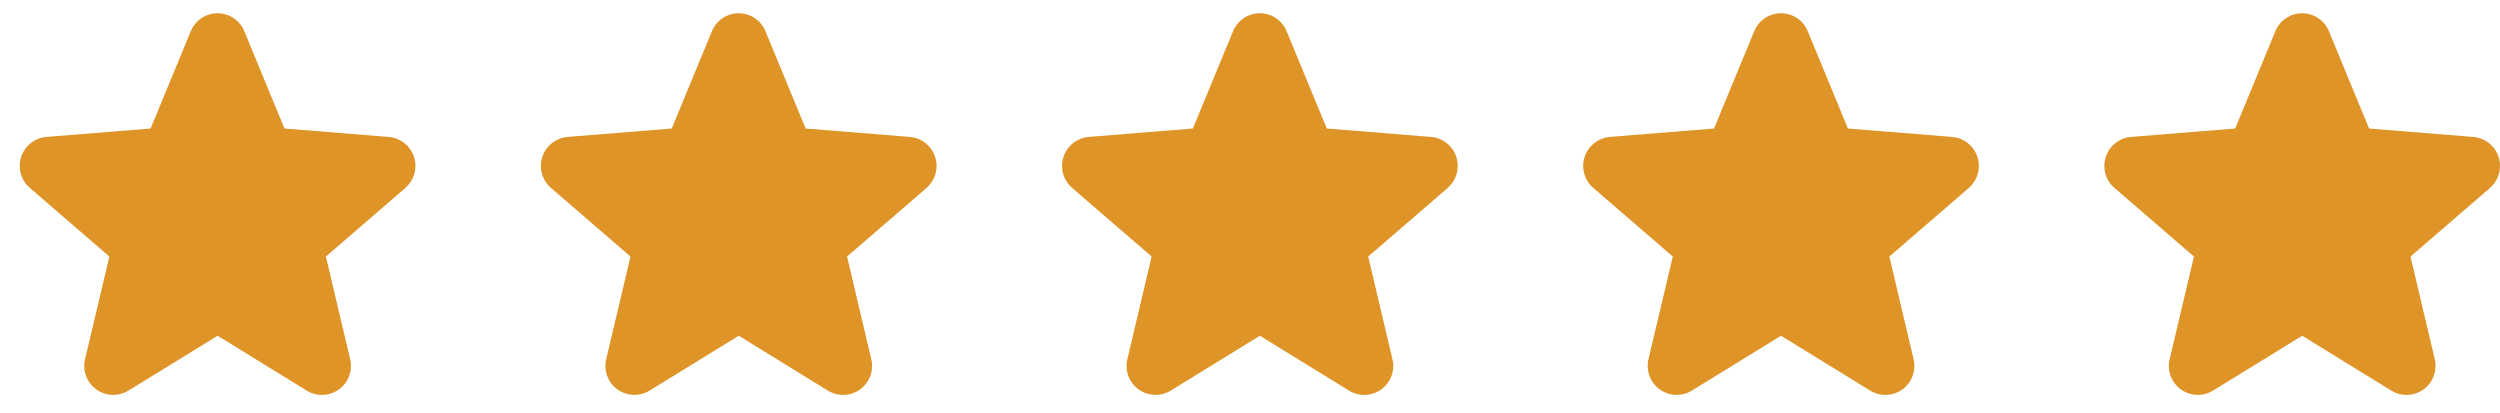
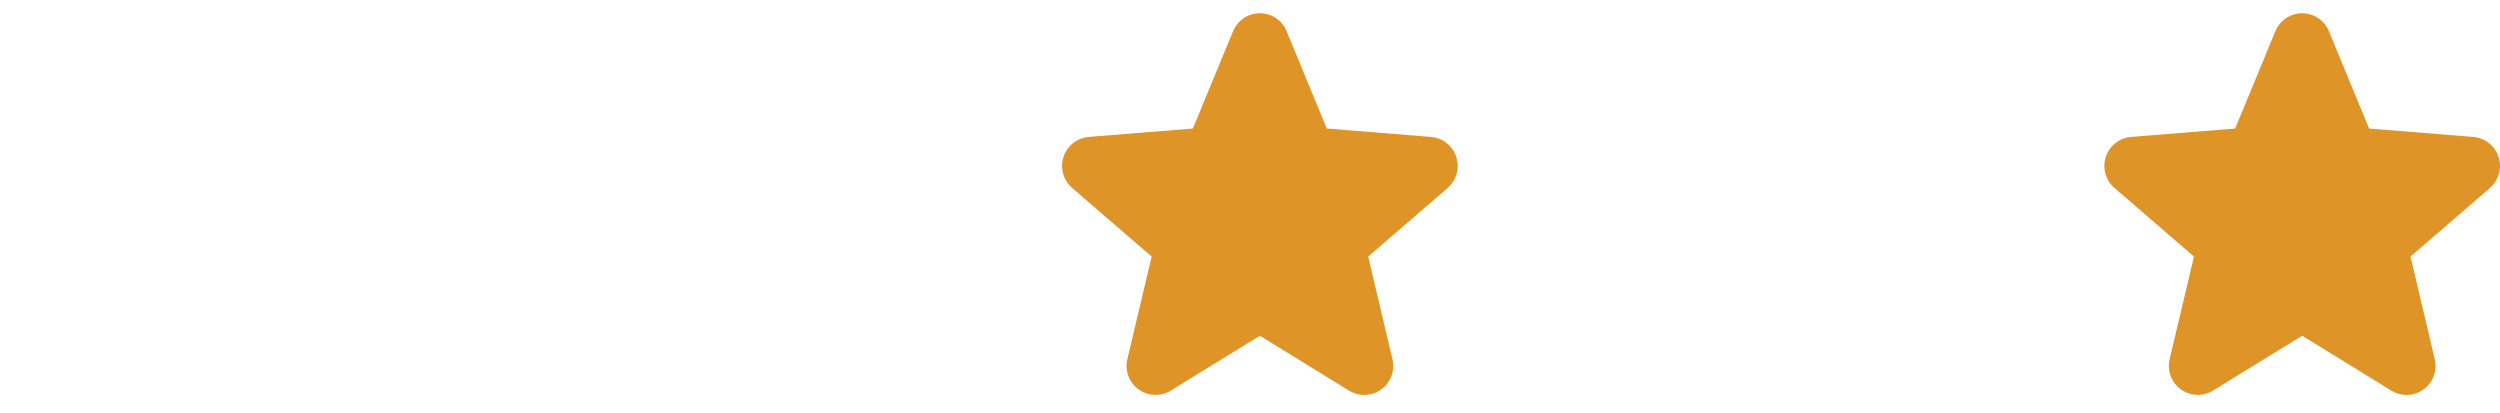
<svg xmlns="http://www.w3.org/2000/svg" width="115" height="19" viewBox="0 0 115 19" fill="none">
-   <path d="M18.65 8.644L14.992 11.801L16.107 16.522C16.168 16.778 16.152 17.047 16.061 17.294C15.97 17.541 15.808 17.756 15.595 17.911C15.381 18.066 15.127 18.155 14.864 18.165C14.6 18.176 14.34 18.108 14.115 17.971L10.01 15.444L5.902 17.971C5.677 18.107 5.417 18.174 5.154 18.163C4.891 18.152 4.637 18.064 4.424 17.909C4.212 17.754 4.05 17.54 3.959 17.293C3.867 17.046 3.851 16.778 3.912 16.522L5.031 11.801L1.373 8.644C1.174 8.473 1.03 8.246 0.959 7.993C0.888 7.739 0.894 7.471 0.974 7.221C1.055 6.971 1.208 6.75 1.414 6.586C1.619 6.422 1.869 6.322 2.13 6.299L6.927 5.912L8.777 1.434C8.877 1.19 9.048 0.982 9.267 0.835C9.486 0.688 9.744 0.609 10.008 0.609C10.271 0.609 10.529 0.688 10.748 0.835C10.967 0.982 11.138 1.19 11.238 1.434L13.087 5.912L17.884 6.299C18.146 6.321 18.396 6.42 18.603 6.584C18.809 6.748 18.962 6.969 19.044 7.219C19.125 7.47 19.131 7.739 19.06 7.992C18.989 8.246 18.845 8.473 18.645 8.645L18.65 8.644Z" fill="#DE9426" />
-   <path d="M42.623 8.644L38.964 11.801L40.079 16.522C40.14 16.778 40.124 17.047 40.033 17.294C39.942 17.541 39.78 17.756 39.567 17.911C39.353 18.066 39.099 18.155 38.836 18.165C38.572 18.176 38.312 18.108 38.087 17.971L33.982 15.444L29.874 17.971C29.649 18.107 29.389 18.174 29.126 18.163C28.863 18.152 28.609 18.064 28.397 17.909C28.184 17.754 28.022 17.54 27.931 17.293C27.84 17.046 27.824 16.778 27.885 16.522L29.003 11.801L25.345 8.644C25.146 8.473 25.002 8.246 24.931 7.993C24.86 7.739 24.866 7.471 24.947 7.221C25.027 6.971 25.18 6.75 25.386 6.586C25.591 6.422 25.841 6.322 26.103 6.299L30.899 5.912L32.749 1.434C32.849 1.19 33.02 0.982 33.239 0.835C33.458 0.688 33.716 0.609 33.98 0.609C34.243 0.609 34.501 0.688 34.72 0.835C34.94 0.982 35.11 1.19 35.21 1.434L37.059 5.912L41.856 6.299C42.118 6.321 42.368 6.42 42.575 6.584C42.781 6.748 42.934 6.969 43.016 7.219C43.097 7.47 43.103 7.739 43.032 7.992C42.961 8.246 42.817 8.473 42.618 8.645L42.623 8.644Z" fill="#DE9426" />
  <path d="M66.596 8.644L62.937 11.801L64.052 16.522C64.114 16.778 64.098 17.047 64.007 17.294C63.915 17.541 63.753 17.756 63.54 17.911C63.327 18.066 63.072 18.155 62.809 18.165C62.546 18.176 62.285 18.108 62.06 17.971L57.955 15.444L53.847 17.971C53.622 18.107 53.362 18.174 53.099 18.163C52.836 18.152 52.582 18.064 52.37 17.909C52.157 17.754 51.995 17.54 51.904 17.293C51.813 17.046 51.797 16.778 51.858 16.522L52.976 11.801L49.318 8.644C49.119 8.473 48.975 8.246 48.904 7.993C48.834 7.739 48.839 7.471 48.92 7.221C49.001 6.971 49.153 6.75 49.359 6.586C49.565 6.422 49.814 6.322 50.076 6.299L54.872 5.912L56.722 1.434C56.823 1.19 56.993 0.982 57.212 0.835C57.431 0.688 57.689 0.609 57.953 0.609C58.217 0.609 58.474 0.688 58.694 0.835C58.913 0.982 59.083 1.19 59.183 1.434L61.033 5.912L65.829 6.299C66.091 6.321 66.342 6.42 66.548 6.584C66.754 6.748 66.908 6.969 66.989 7.219C67.07 7.47 67.076 7.739 67.005 7.992C66.934 8.246 66.79 8.473 66.591 8.645L66.596 8.644Z" fill="#DE9426" />
-   <path d="M90.568 8.644L86.91 11.801L88.025 16.522C88.086 16.778 88.07 17.047 87.979 17.294C87.888 17.541 87.726 17.756 87.512 17.911C87.299 18.066 87.045 18.155 86.782 18.165C86.518 18.176 86.258 18.108 86.033 17.971L81.927 15.444L77.82 17.971C77.595 18.107 77.335 18.174 77.072 18.163C76.809 18.152 76.555 18.064 76.342 17.909C76.13 17.754 75.968 17.54 75.876 17.293C75.785 17.046 75.769 16.778 75.83 16.522L76.949 11.801L73.291 8.644C73.092 8.473 72.948 8.246 72.877 7.993C72.806 7.739 72.812 7.471 72.892 7.221C72.973 6.971 73.126 6.75 73.332 6.586C73.537 6.422 73.787 6.322 74.048 6.299L78.845 5.912L80.695 1.434C80.795 1.19 80.966 0.982 81.185 0.835C81.404 0.688 81.662 0.609 81.925 0.609C82.189 0.609 82.447 0.688 82.666 0.835C82.885 0.982 83.056 1.19 83.156 1.434L85.005 5.912L89.802 6.299C90.064 6.321 90.314 6.42 90.521 6.584C90.727 6.748 90.88 6.969 90.962 7.219C91.043 7.47 91.049 7.739 90.978 7.992C90.907 8.246 90.763 8.473 90.564 8.645L90.568 8.644Z" fill="#DE9426" />
  <path d="M114.541 8.644L110.883 11.801L111.998 16.522C112.059 16.778 112.043 17.047 111.952 17.294C111.861 17.541 111.699 17.756 111.486 17.911C111.272 18.066 111.018 18.155 110.755 18.165C110.491 18.176 110.231 18.108 110.006 17.971L105.901 15.444L101.793 17.971C101.568 18.107 101.308 18.174 101.045 18.163C100.782 18.152 100.528 18.064 100.316 17.909C100.103 17.754 99.941 17.54 99.85 17.293C99.758 17.046 99.743 16.778 99.804 16.522L100.922 11.801L97.264 8.644C97.065 8.473 96.921 8.246 96.85 7.993C96.779 7.739 96.785 7.471 96.866 7.221C96.946 6.971 97.099 6.75 97.305 6.586C97.51 6.422 97.76 6.322 98.022 6.299L102.818 5.912L104.668 1.434C104.768 1.19 104.939 0.982 105.158 0.835C105.377 0.688 105.635 0.609 105.899 0.609C106.162 0.609 106.42 0.688 106.639 0.835C106.858 0.982 107.029 1.19 107.129 1.434L108.978 5.912L113.775 6.299C114.037 6.321 114.287 6.42 114.494 6.584C114.7 6.748 114.853 6.969 114.935 7.219C115.016 7.47 115.022 7.739 114.951 7.992C114.88 8.246 114.736 8.473 114.537 8.645L114.541 8.644Z" fill="#DE9426" />
</svg>